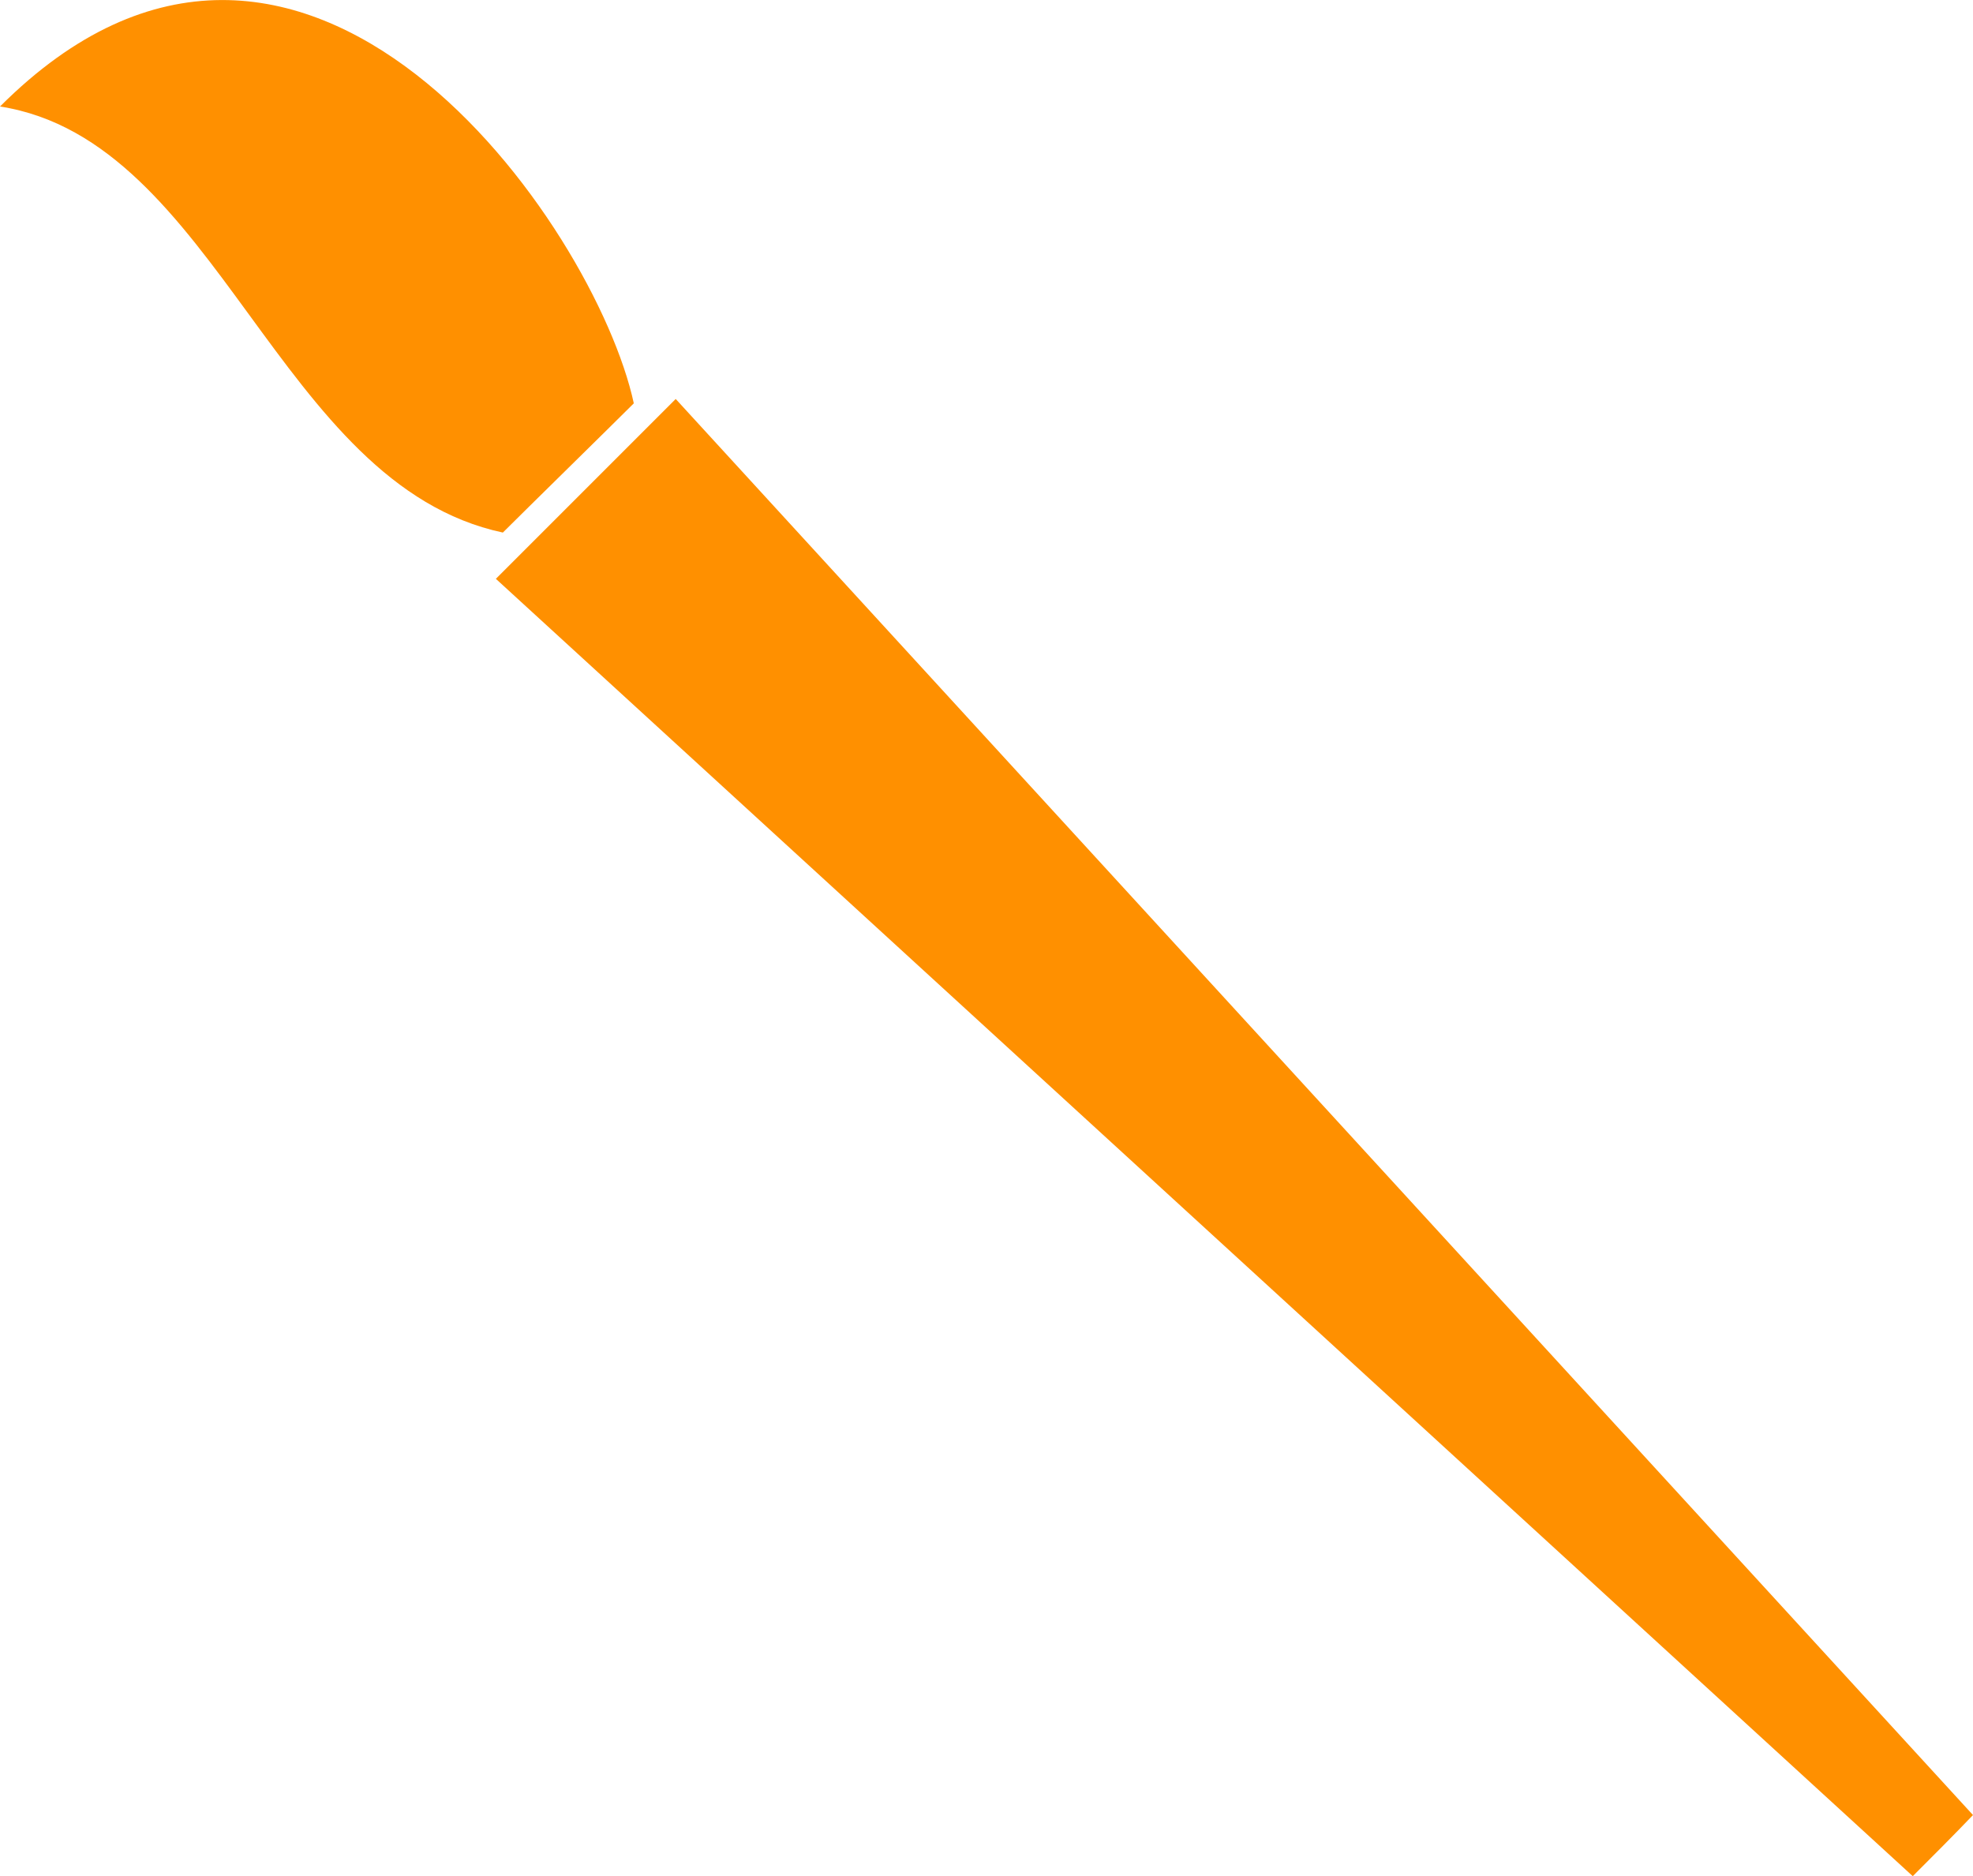
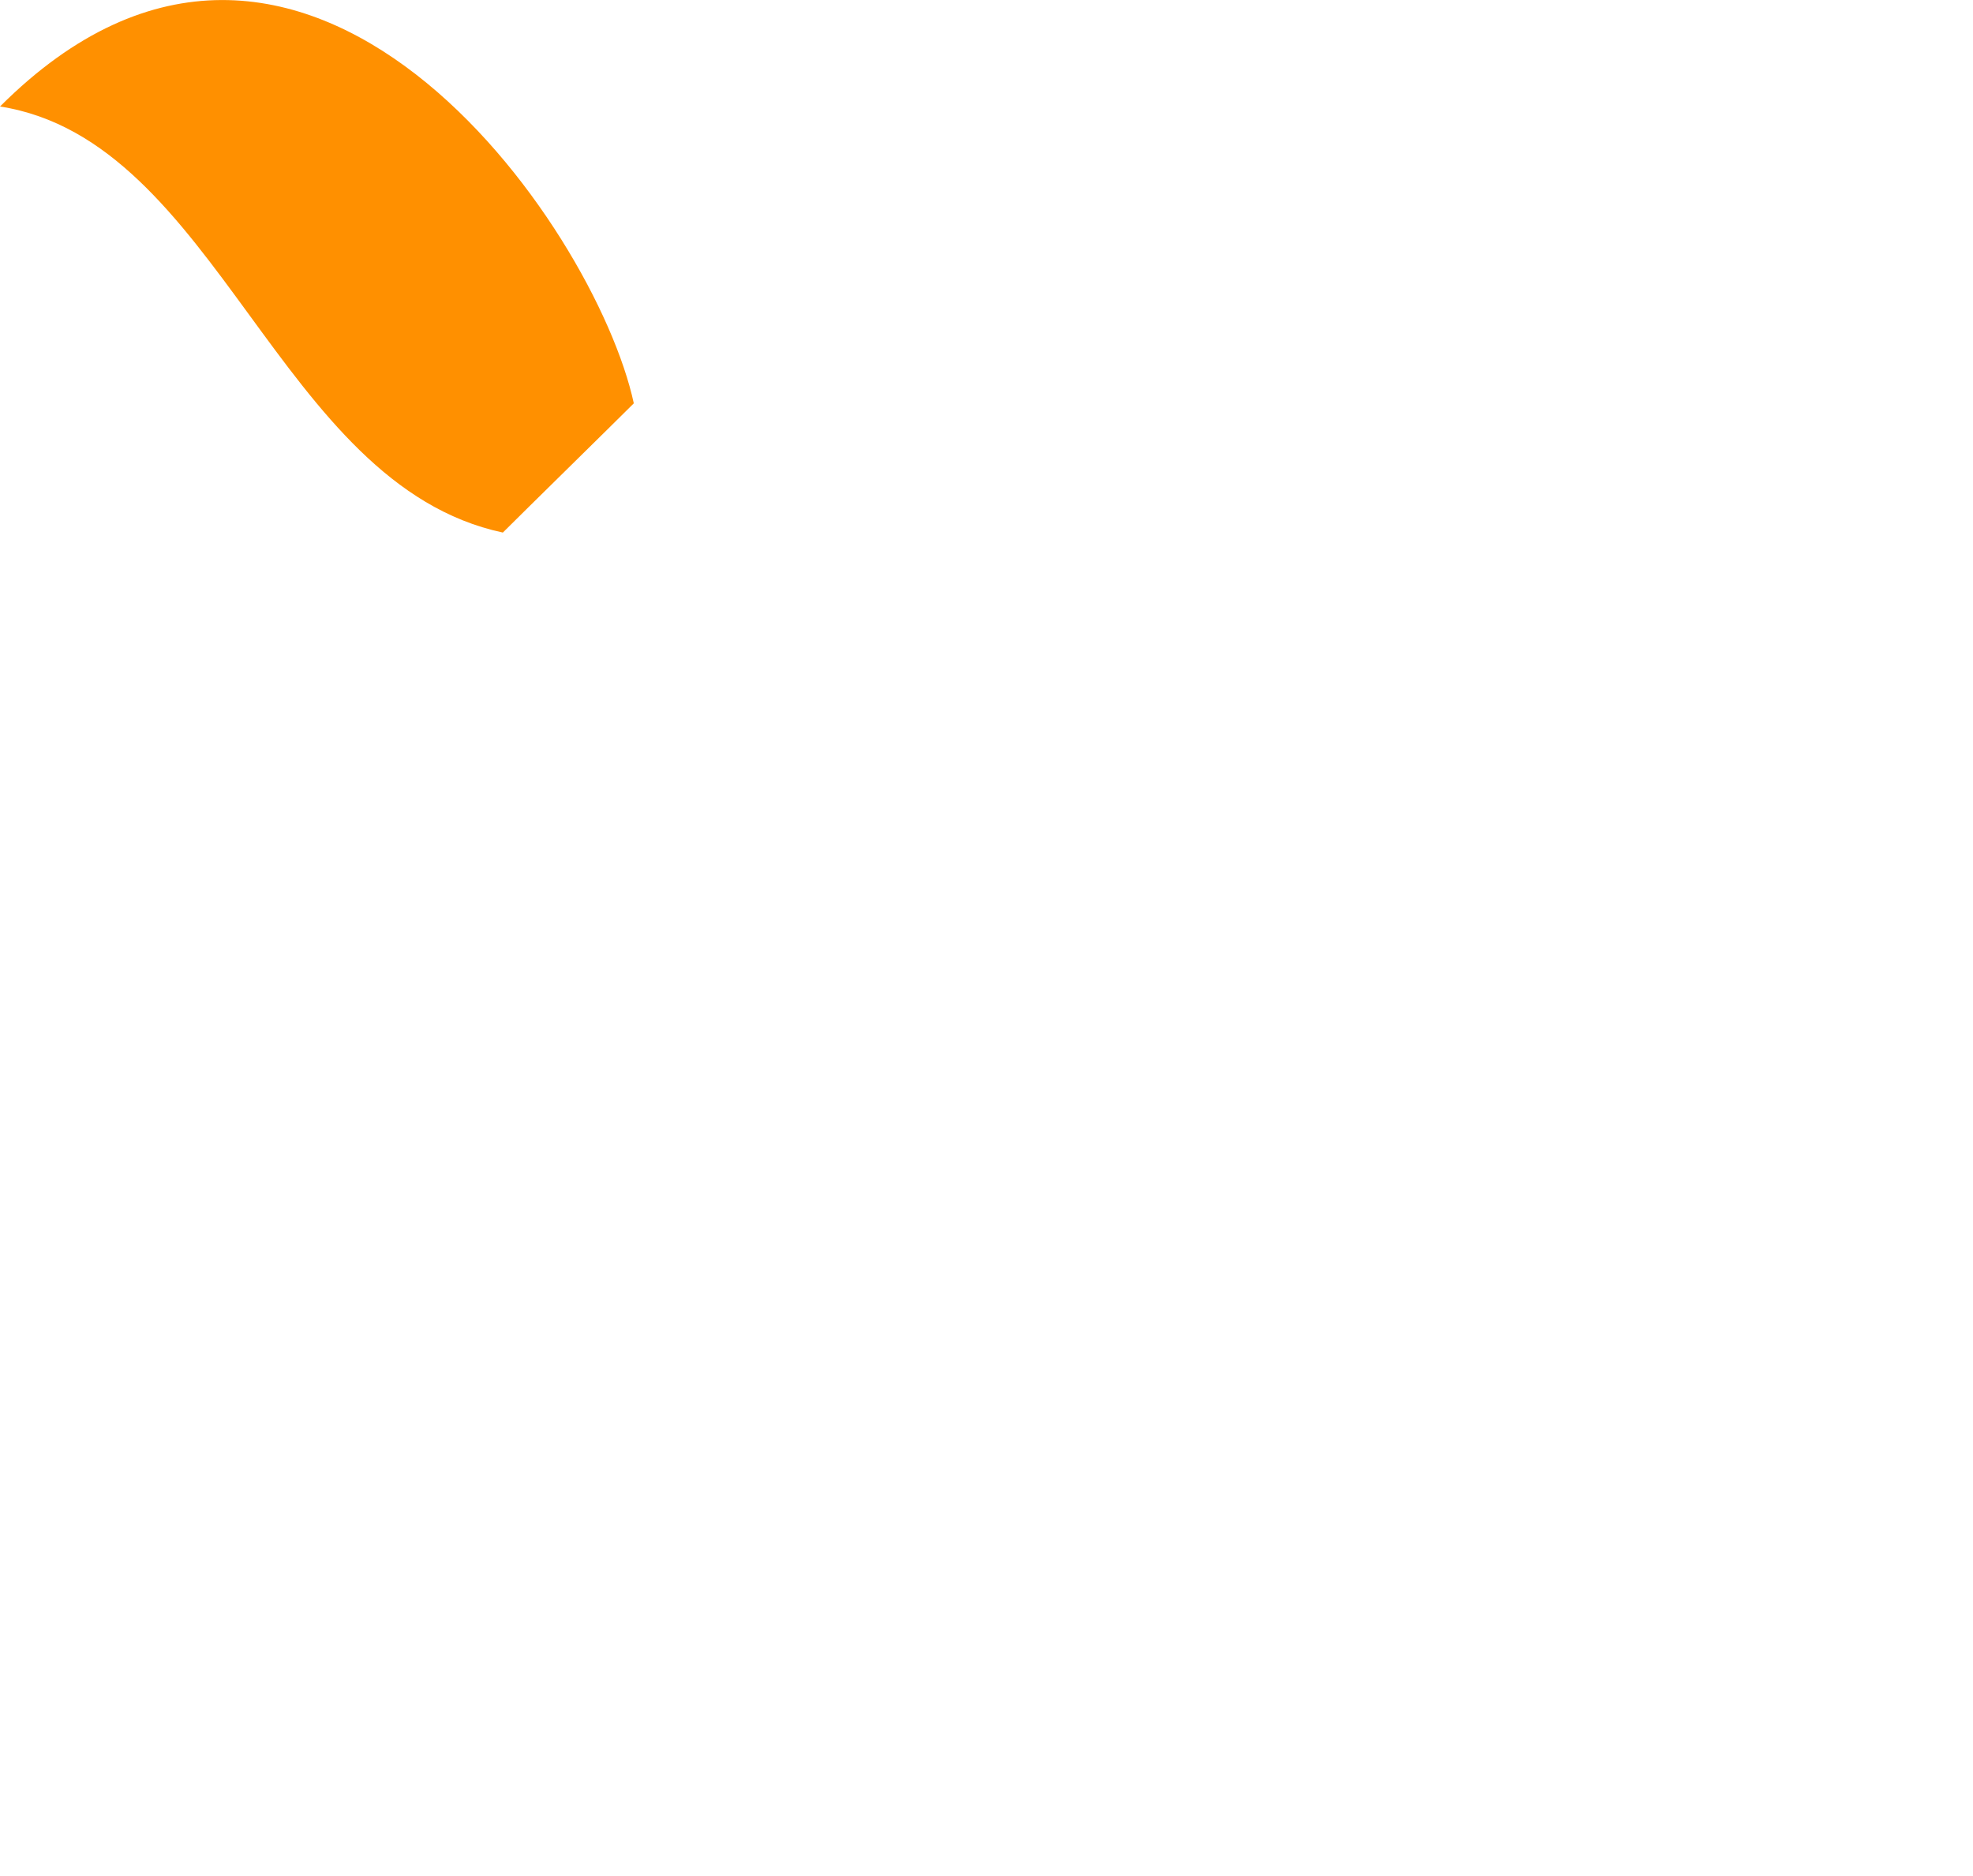
<svg xmlns="http://www.w3.org/2000/svg" viewBox="0 0 226 214.9">
  <title>q5_paintbrush</title>
-   <path d="M666.6,563.1,504.3,414.5l20.6-20.6L673.5,556.1C671.2,558.5,668.9,560.8,666.6,563.1Z" transform="translate(-447.5 -348.2)" fill="#ff9000" />
-   <path d="M505.1,409.2c-25.8-5.5-32.6-44.9-57.6-48.8,34.7-34.7,68.2,13.6,72.6,34C517.7,396.8,507.5,406.8,505.1,409.2Z" transform="translate(-447.5 -348.2)" fill="#ff9000" />
+   <path d="M505.1,409.2c-25.8-5.5-32.6-44.9-57.6-48.8,34.7-34.7,68.2,13.6,72.6,34C517.7,396.8,507.5,406.8,505.1,409.2" transform="translate(-447.5 -348.2)" fill="#ff9000" />
</svg>